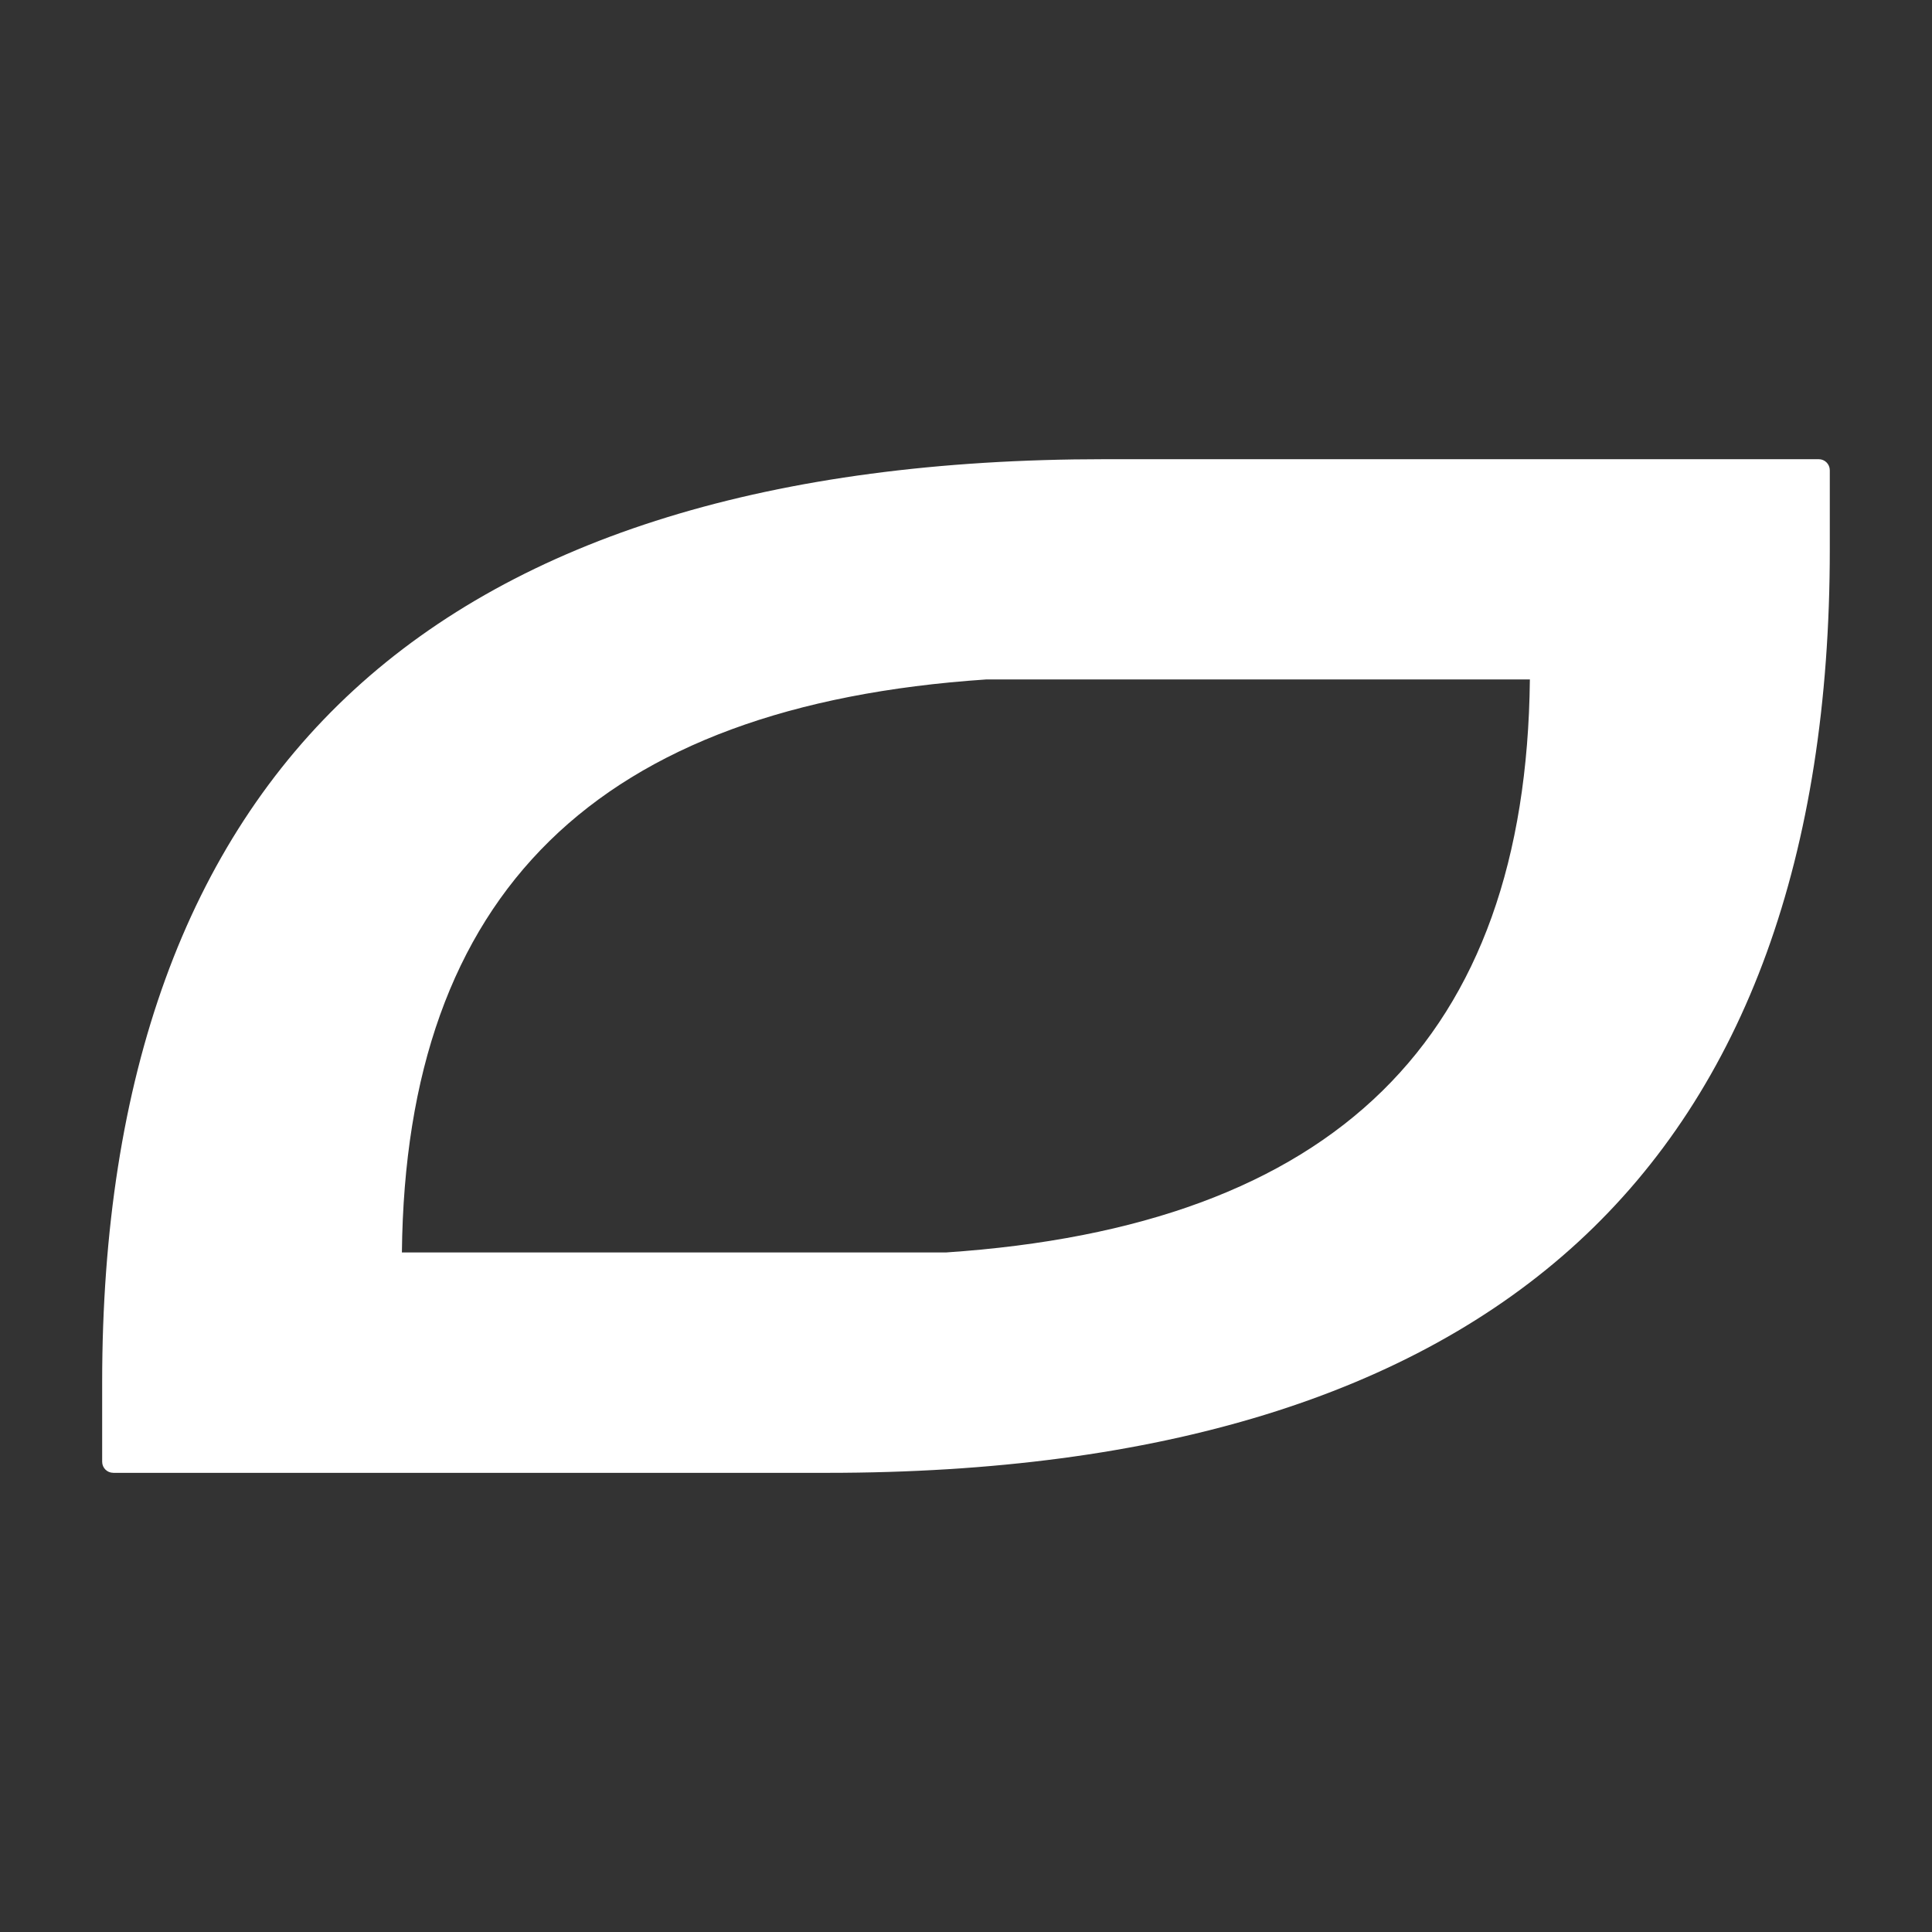
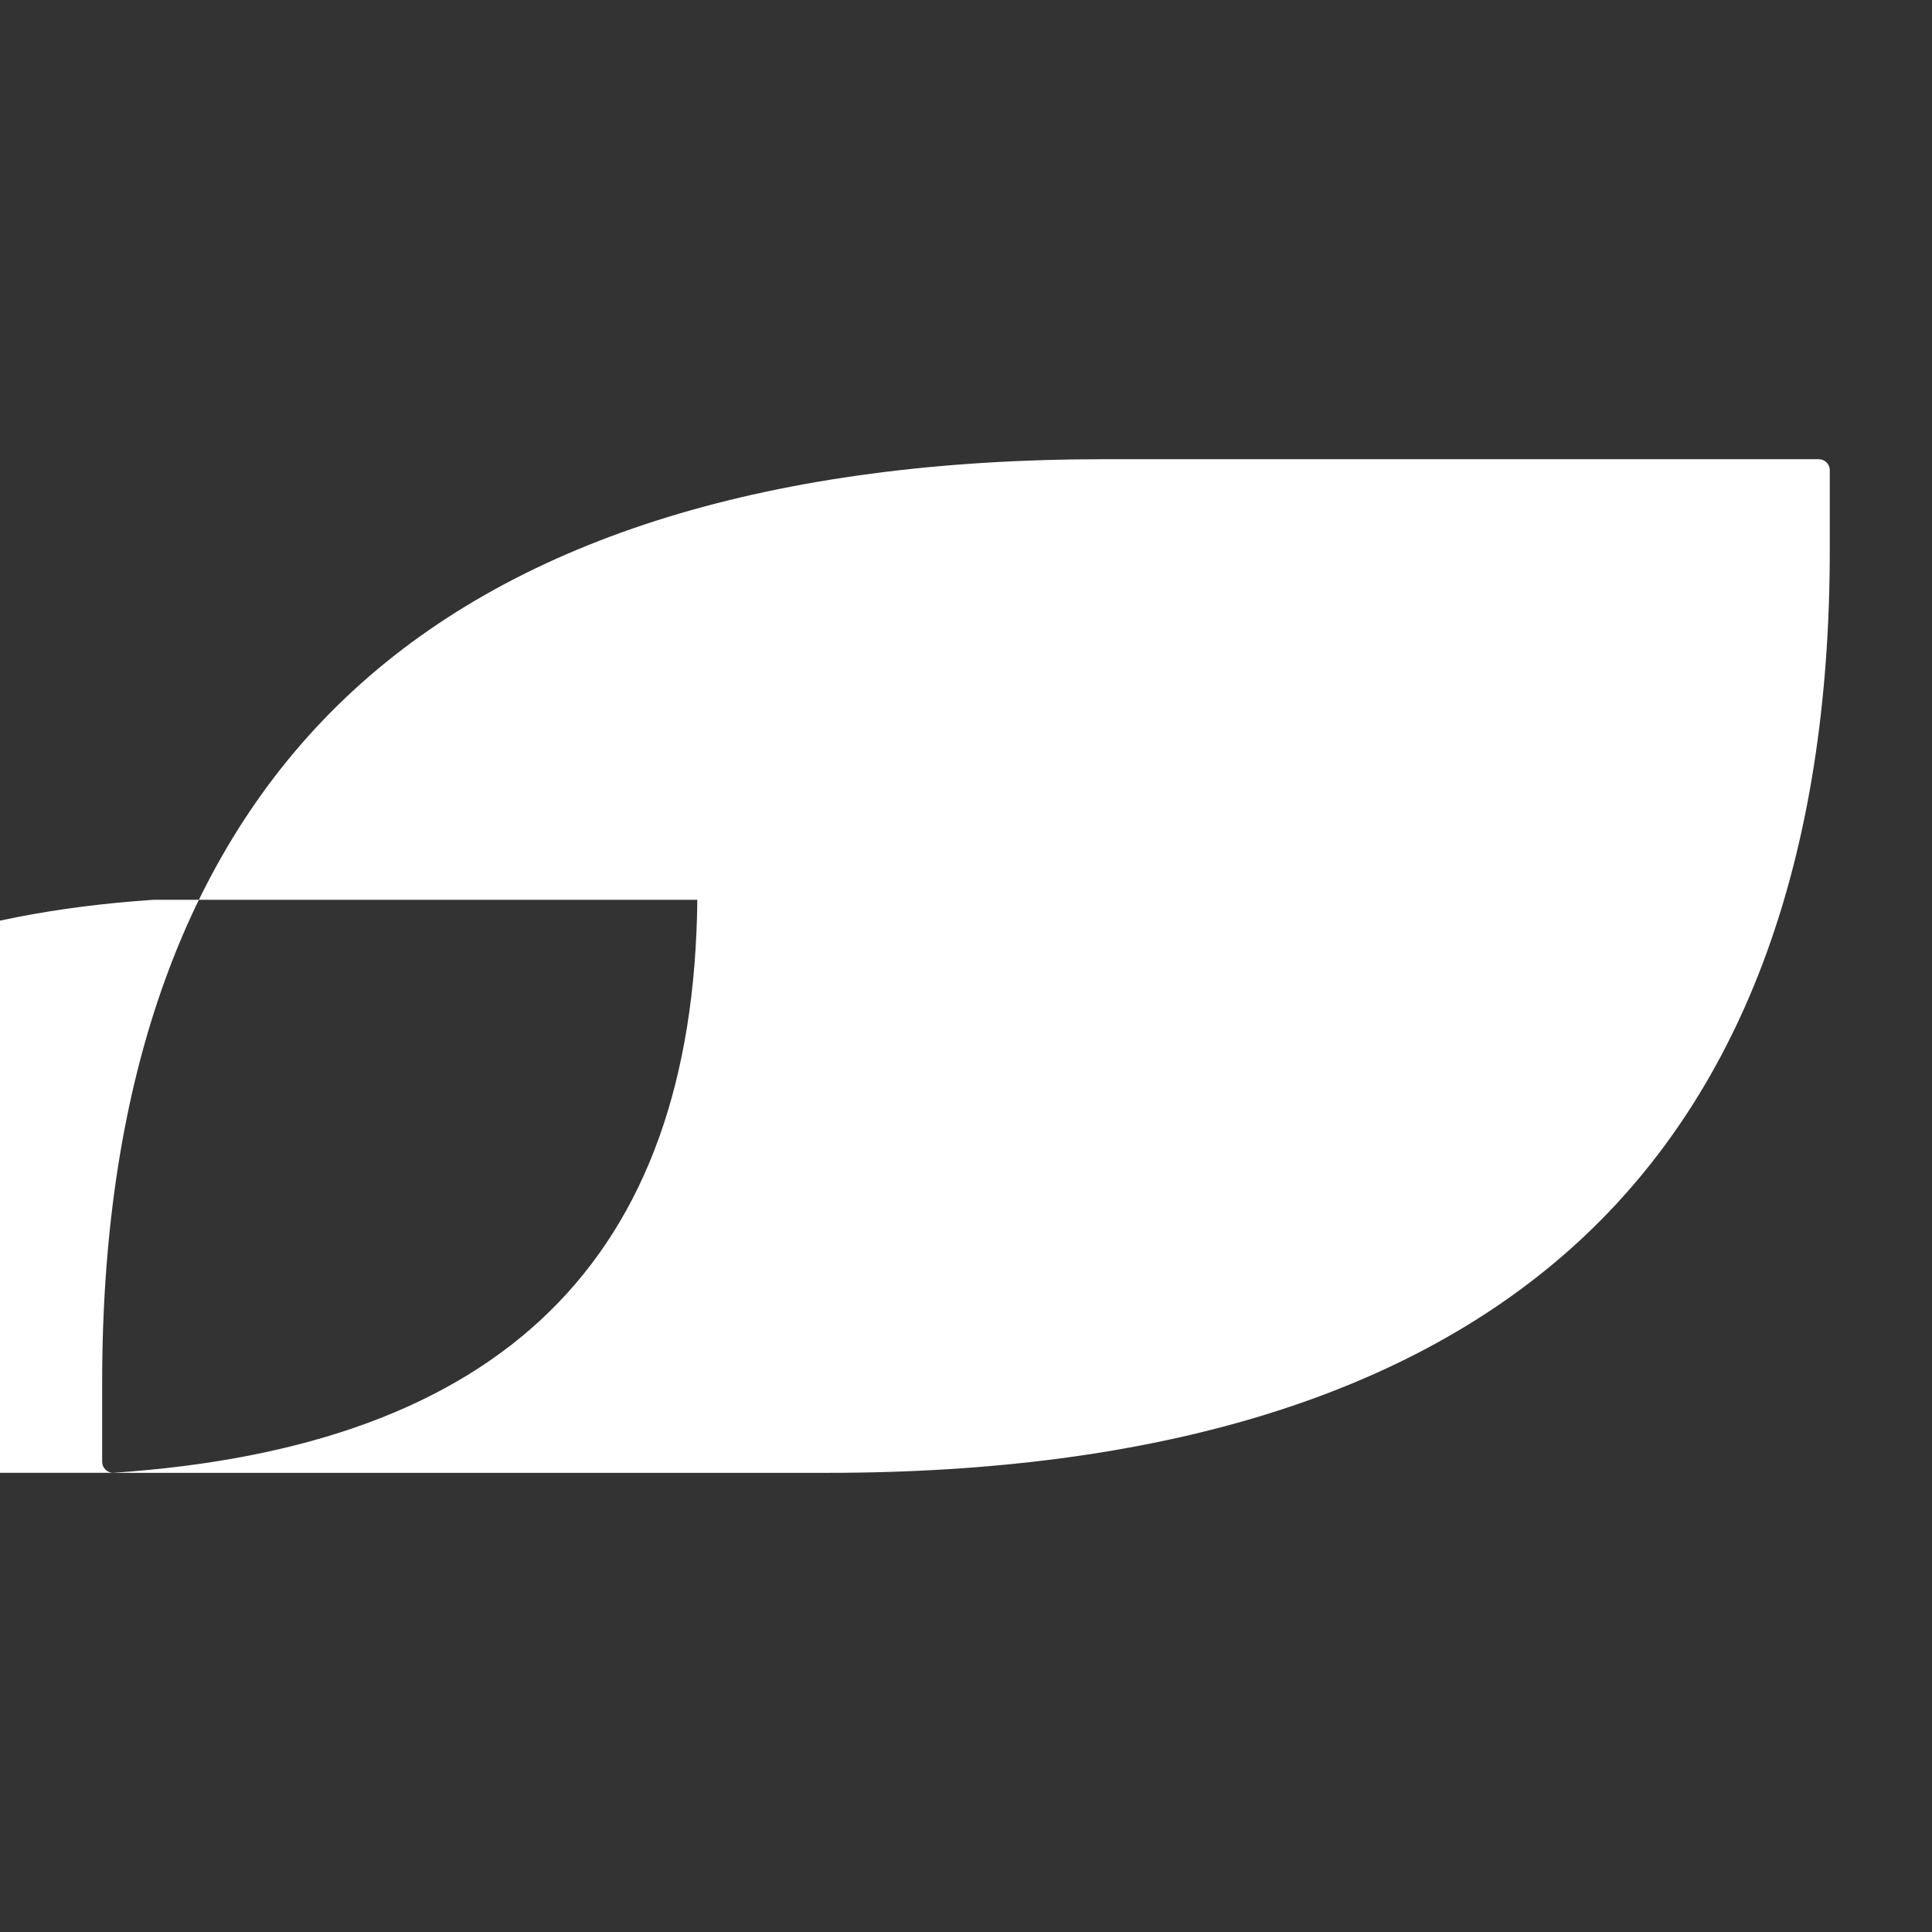
<svg xmlns="http://www.w3.org/2000/svg" id="Layer_1" viewBox="0 0 500 500">
  <rect x="0" y="0" width="500" height="500" fill="#333333" stroke="none" />
  <defs>
    <style>      .st0 {        fill: #fff;      }    </style>
  </defs>
-   <path class="st0" d="M29.3,381.16c-1.58,0-2.86-1.28-2.86-2.86v-20.53c0-79.15,21.9-139.43,65.09-179.16,43.12-39.66,108.52-59.77,194.38-59.77h184.78c1.58,0,2.86,1.28,2.86,2.86v20.53c0,79.16-21.9,139.43-65.08,179.16-43.12,39.67-108.52,59.78-194.38,59.78H29.3ZM244.76,324.14c100.71-6.76,150.18-55.27,151.17-148.3h-140.68c-100.76,6.76-150.26,55.28-151.24,148.3h140.75Z" />
+   <path class="st0" d="M29.3,381.16c-1.58,0-2.86-1.28-2.86-2.86v-20.53c0-79.15,21.9-139.43,65.09-179.16,43.12-39.66,108.52-59.77,194.38-59.77h184.78c1.58,0,2.86,1.28,2.86,2.86v20.53c0,79.16-21.9,139.43-65.08,179.16-43.12,39.67-108.52,59.78-194.38,59.78H29.3Zc100.71-6.76,150.18-55.27,151.17-148.3h-140.68c-100.76,6.76-150.26,55.28-151.24,148.3h140.75Z" />
</svg>